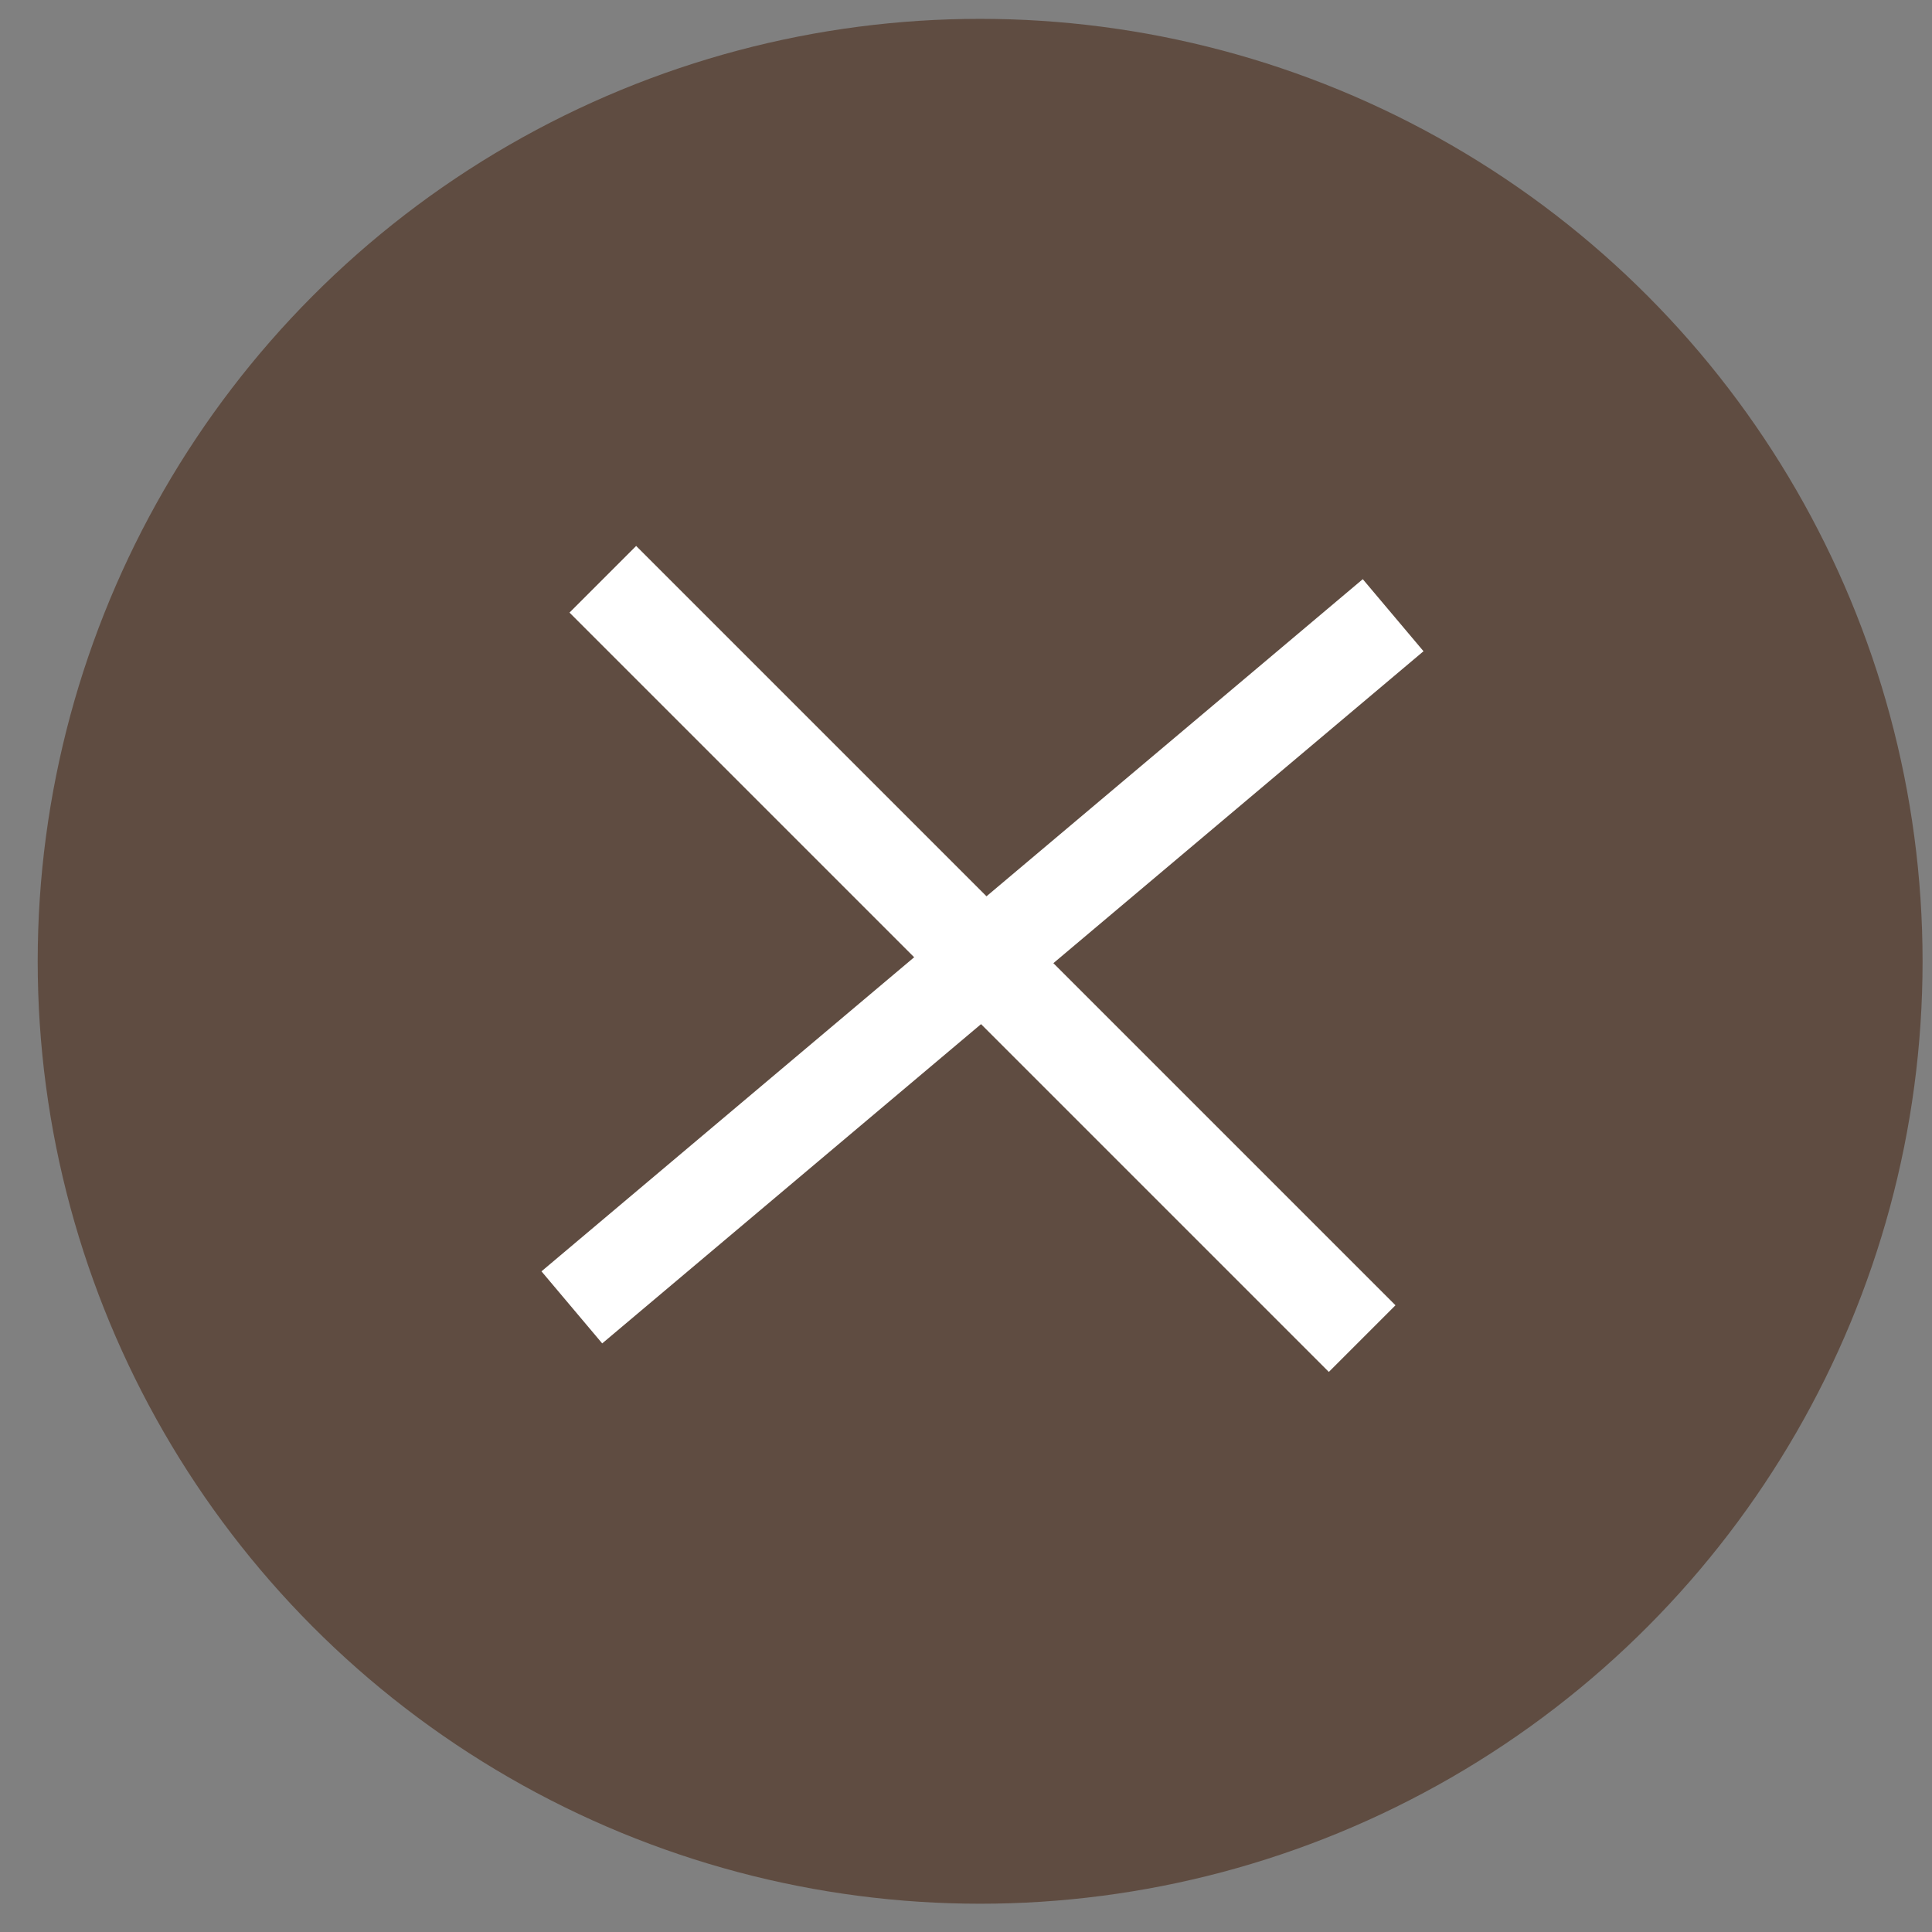
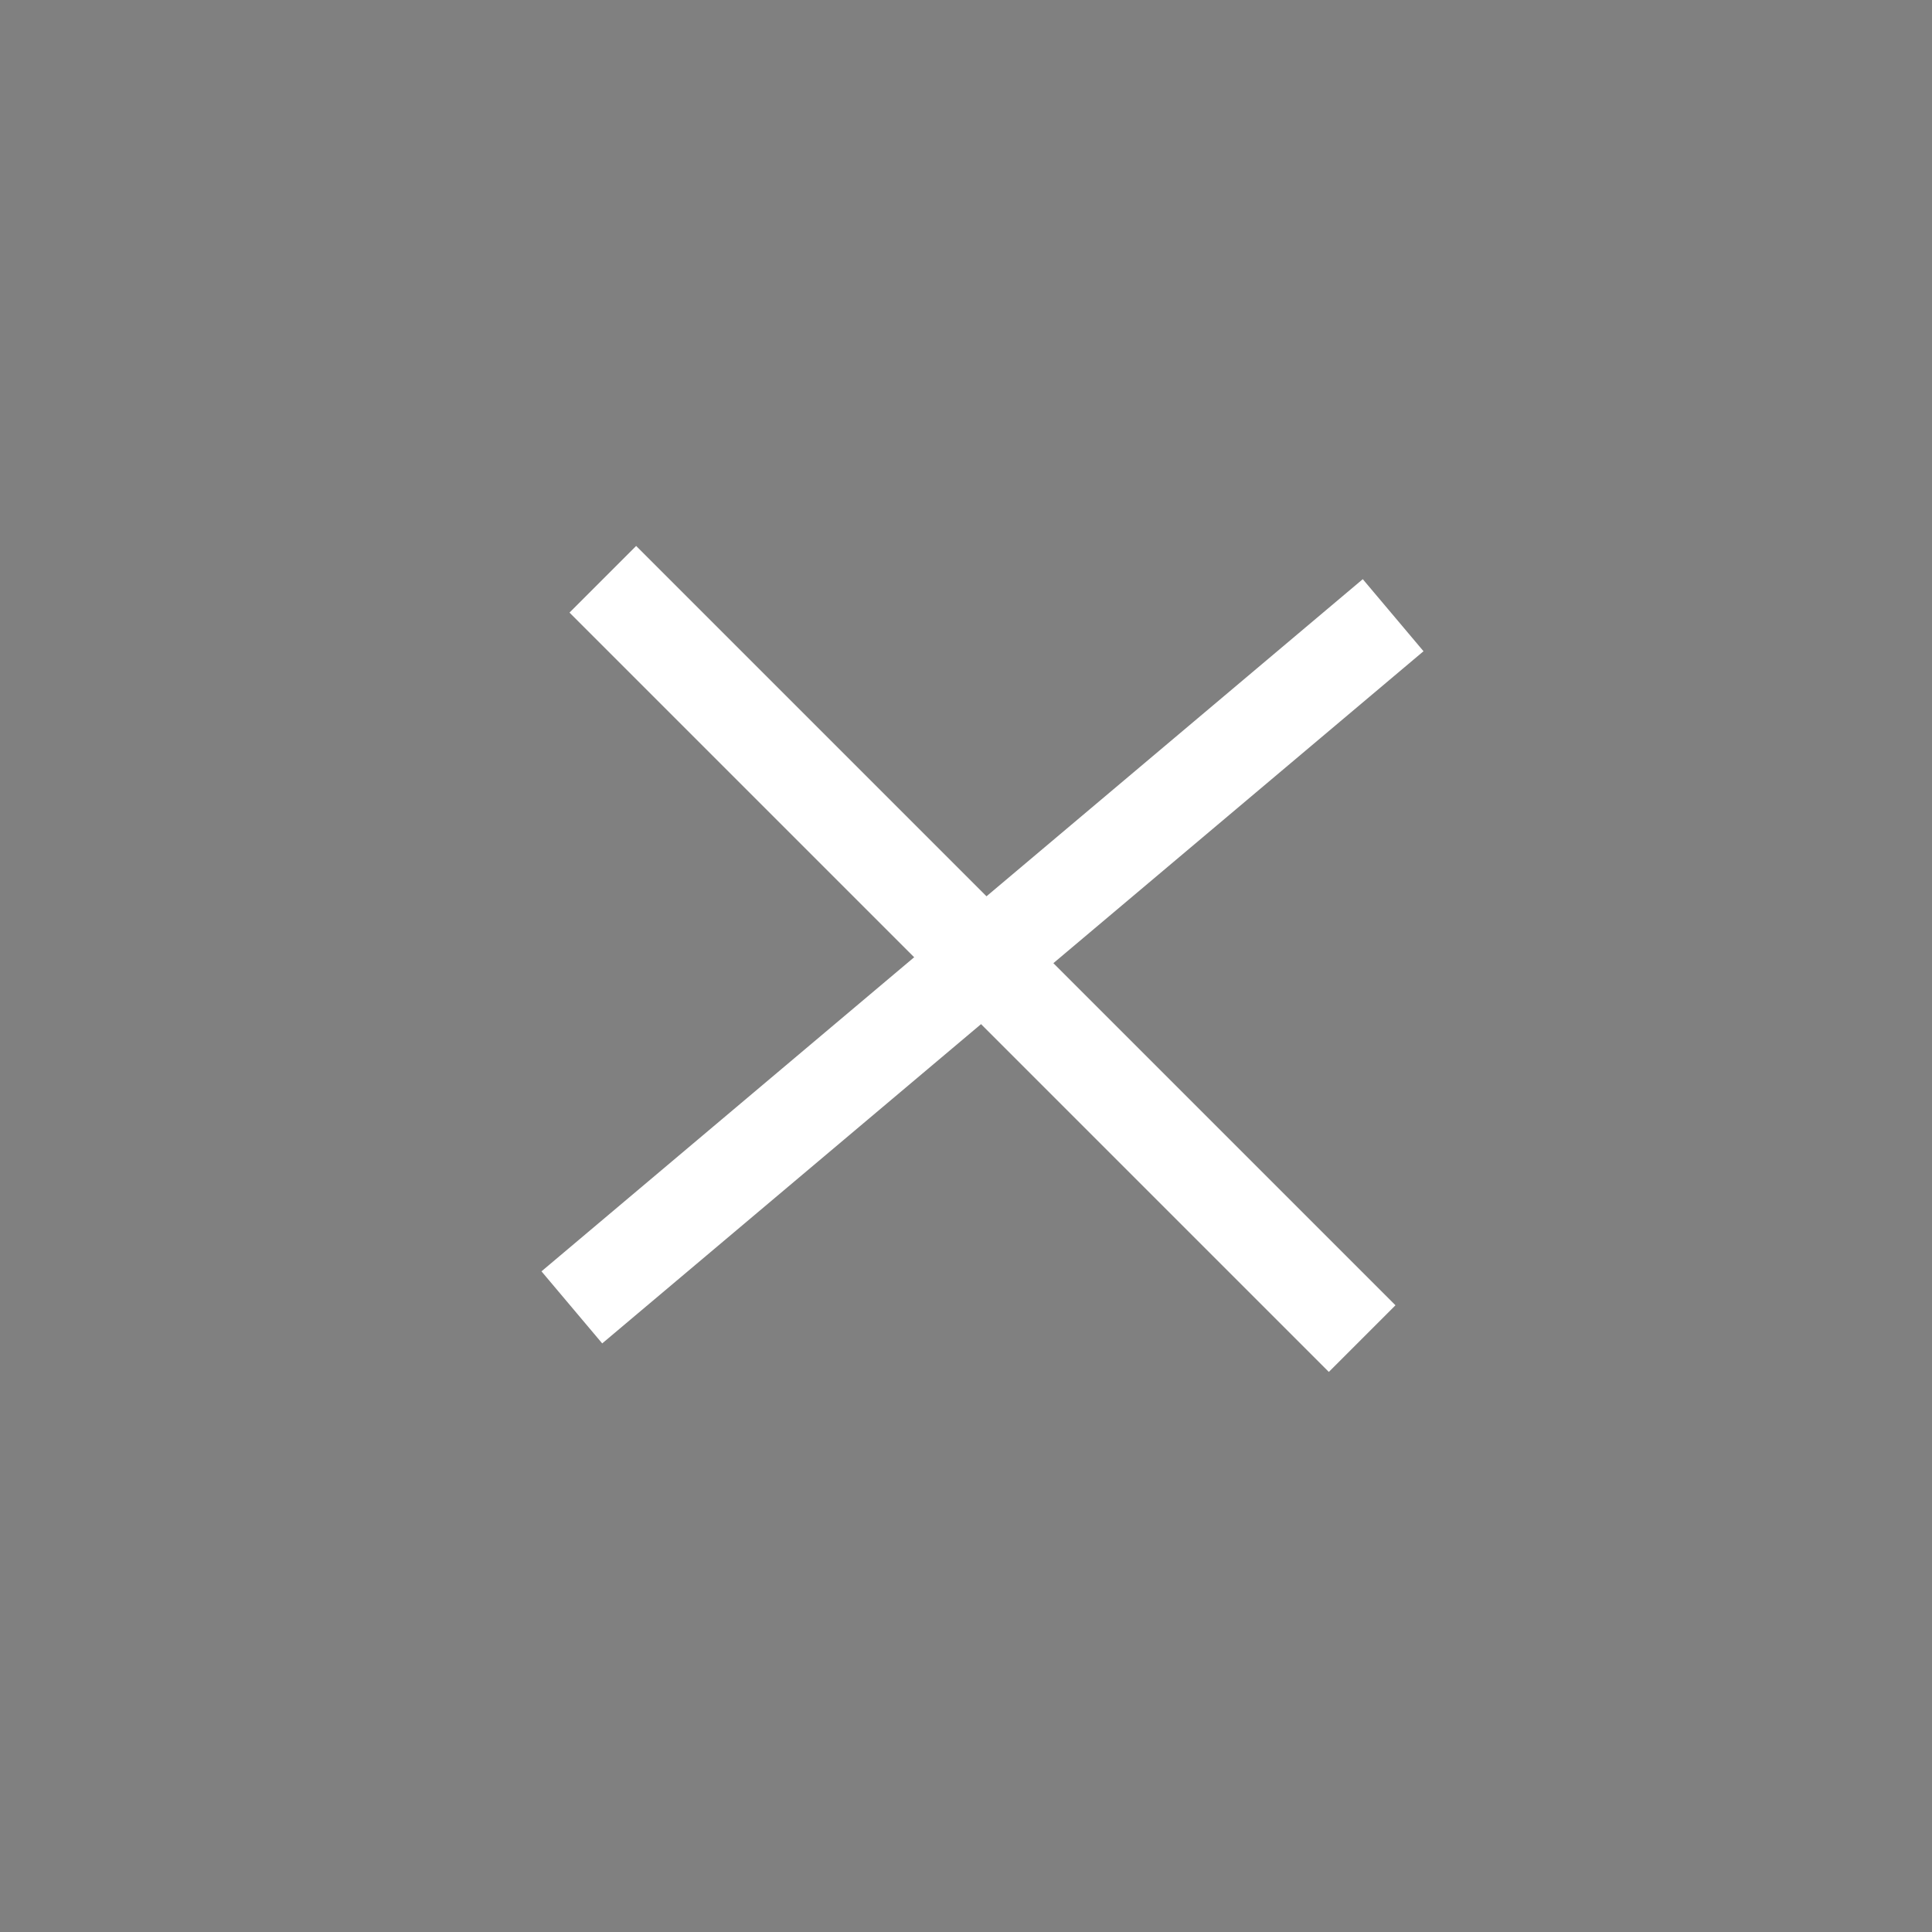
<svg xmlns="http://www.w3.org/2000/svg" version="1.1" id="Layer_1" x="0px" y="0px" viewBox="0 0 41 41" style="enable-background:new 0 0 41 41;" xml:space="preserve">
  <rect x="0" y="0" width="41" height="41" fill="#808080" stroke="none" />
  <style type="text/css">
	.st0{fill:#5F4C41;}
	.st1{fill:none;stroke:#FFFFFF;stroke-width:2;stroke-linecap:square;}
</style>
  <g id="burger_menu">
-     <circle id="Ellipse_13" class="st0" cx="20.8" cy="20.4" r="20" />
    <g id="Group_16">
      <path id="Line_10" class="st1" d="M12.9,27.1l15.9-13.4" />
      <path id="Line_11" class="st1" d="M13.5,13l14.7,14.7" />
    </g>
  </g>
</svg>